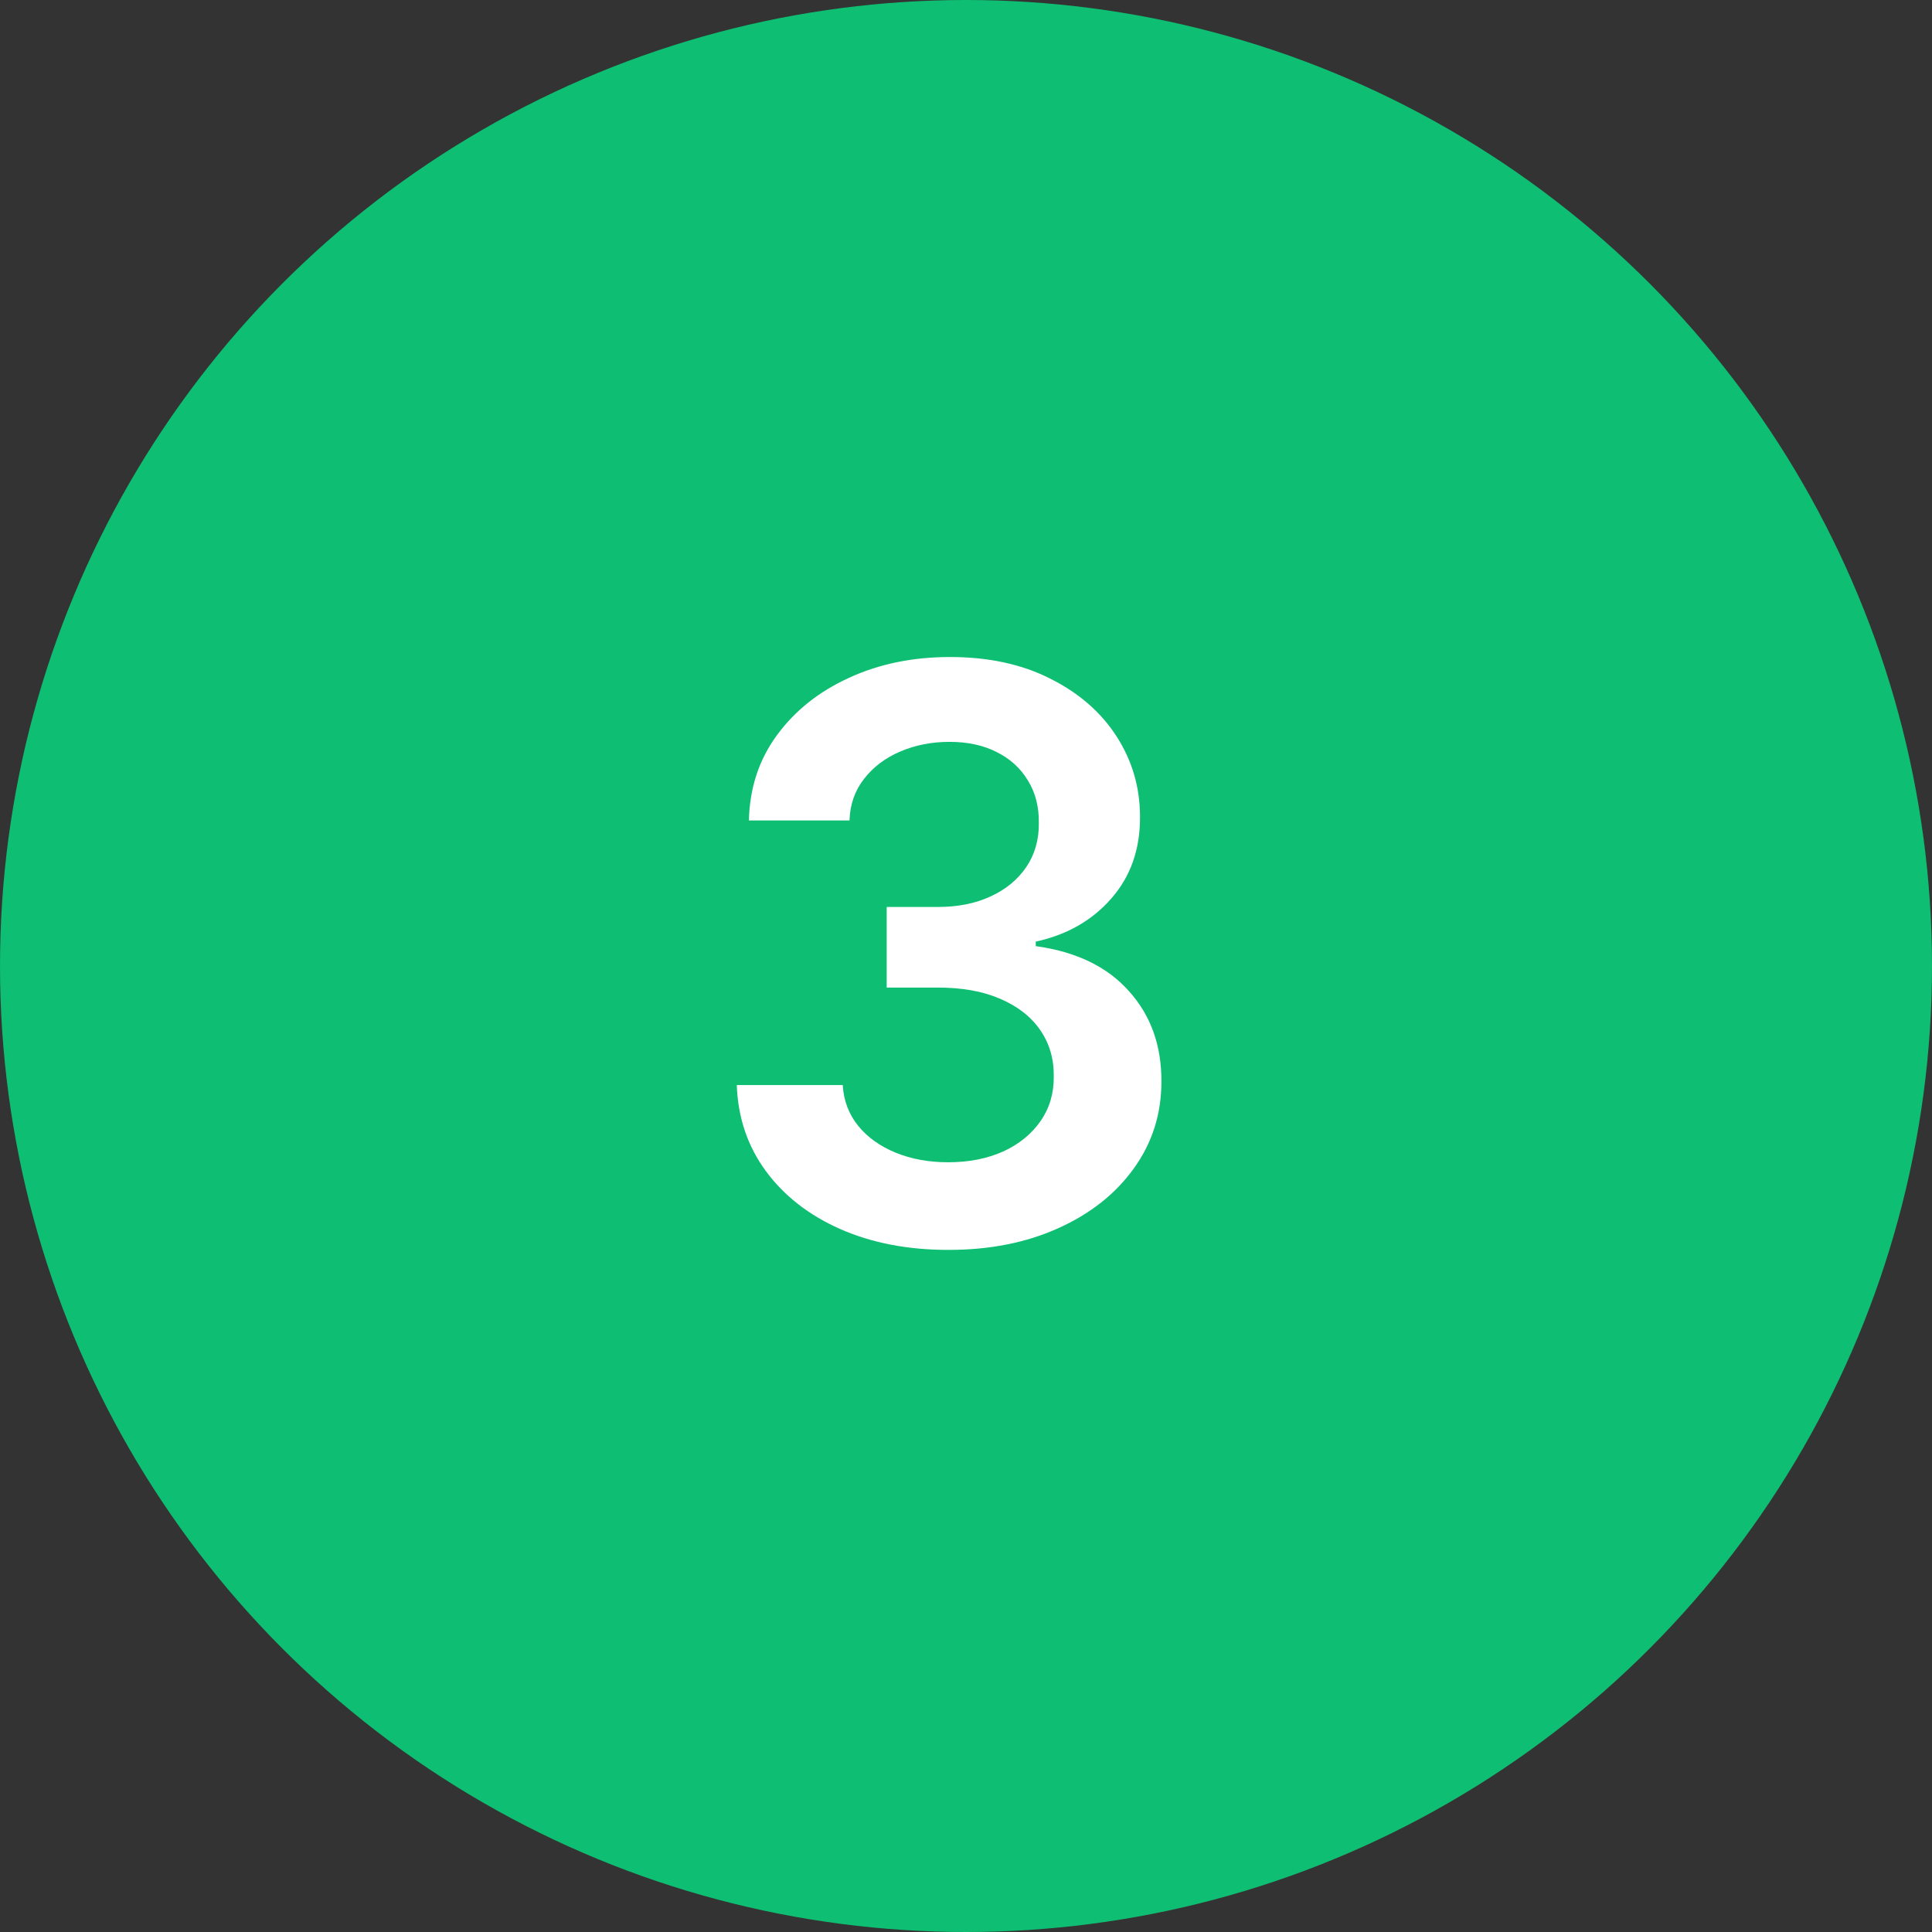
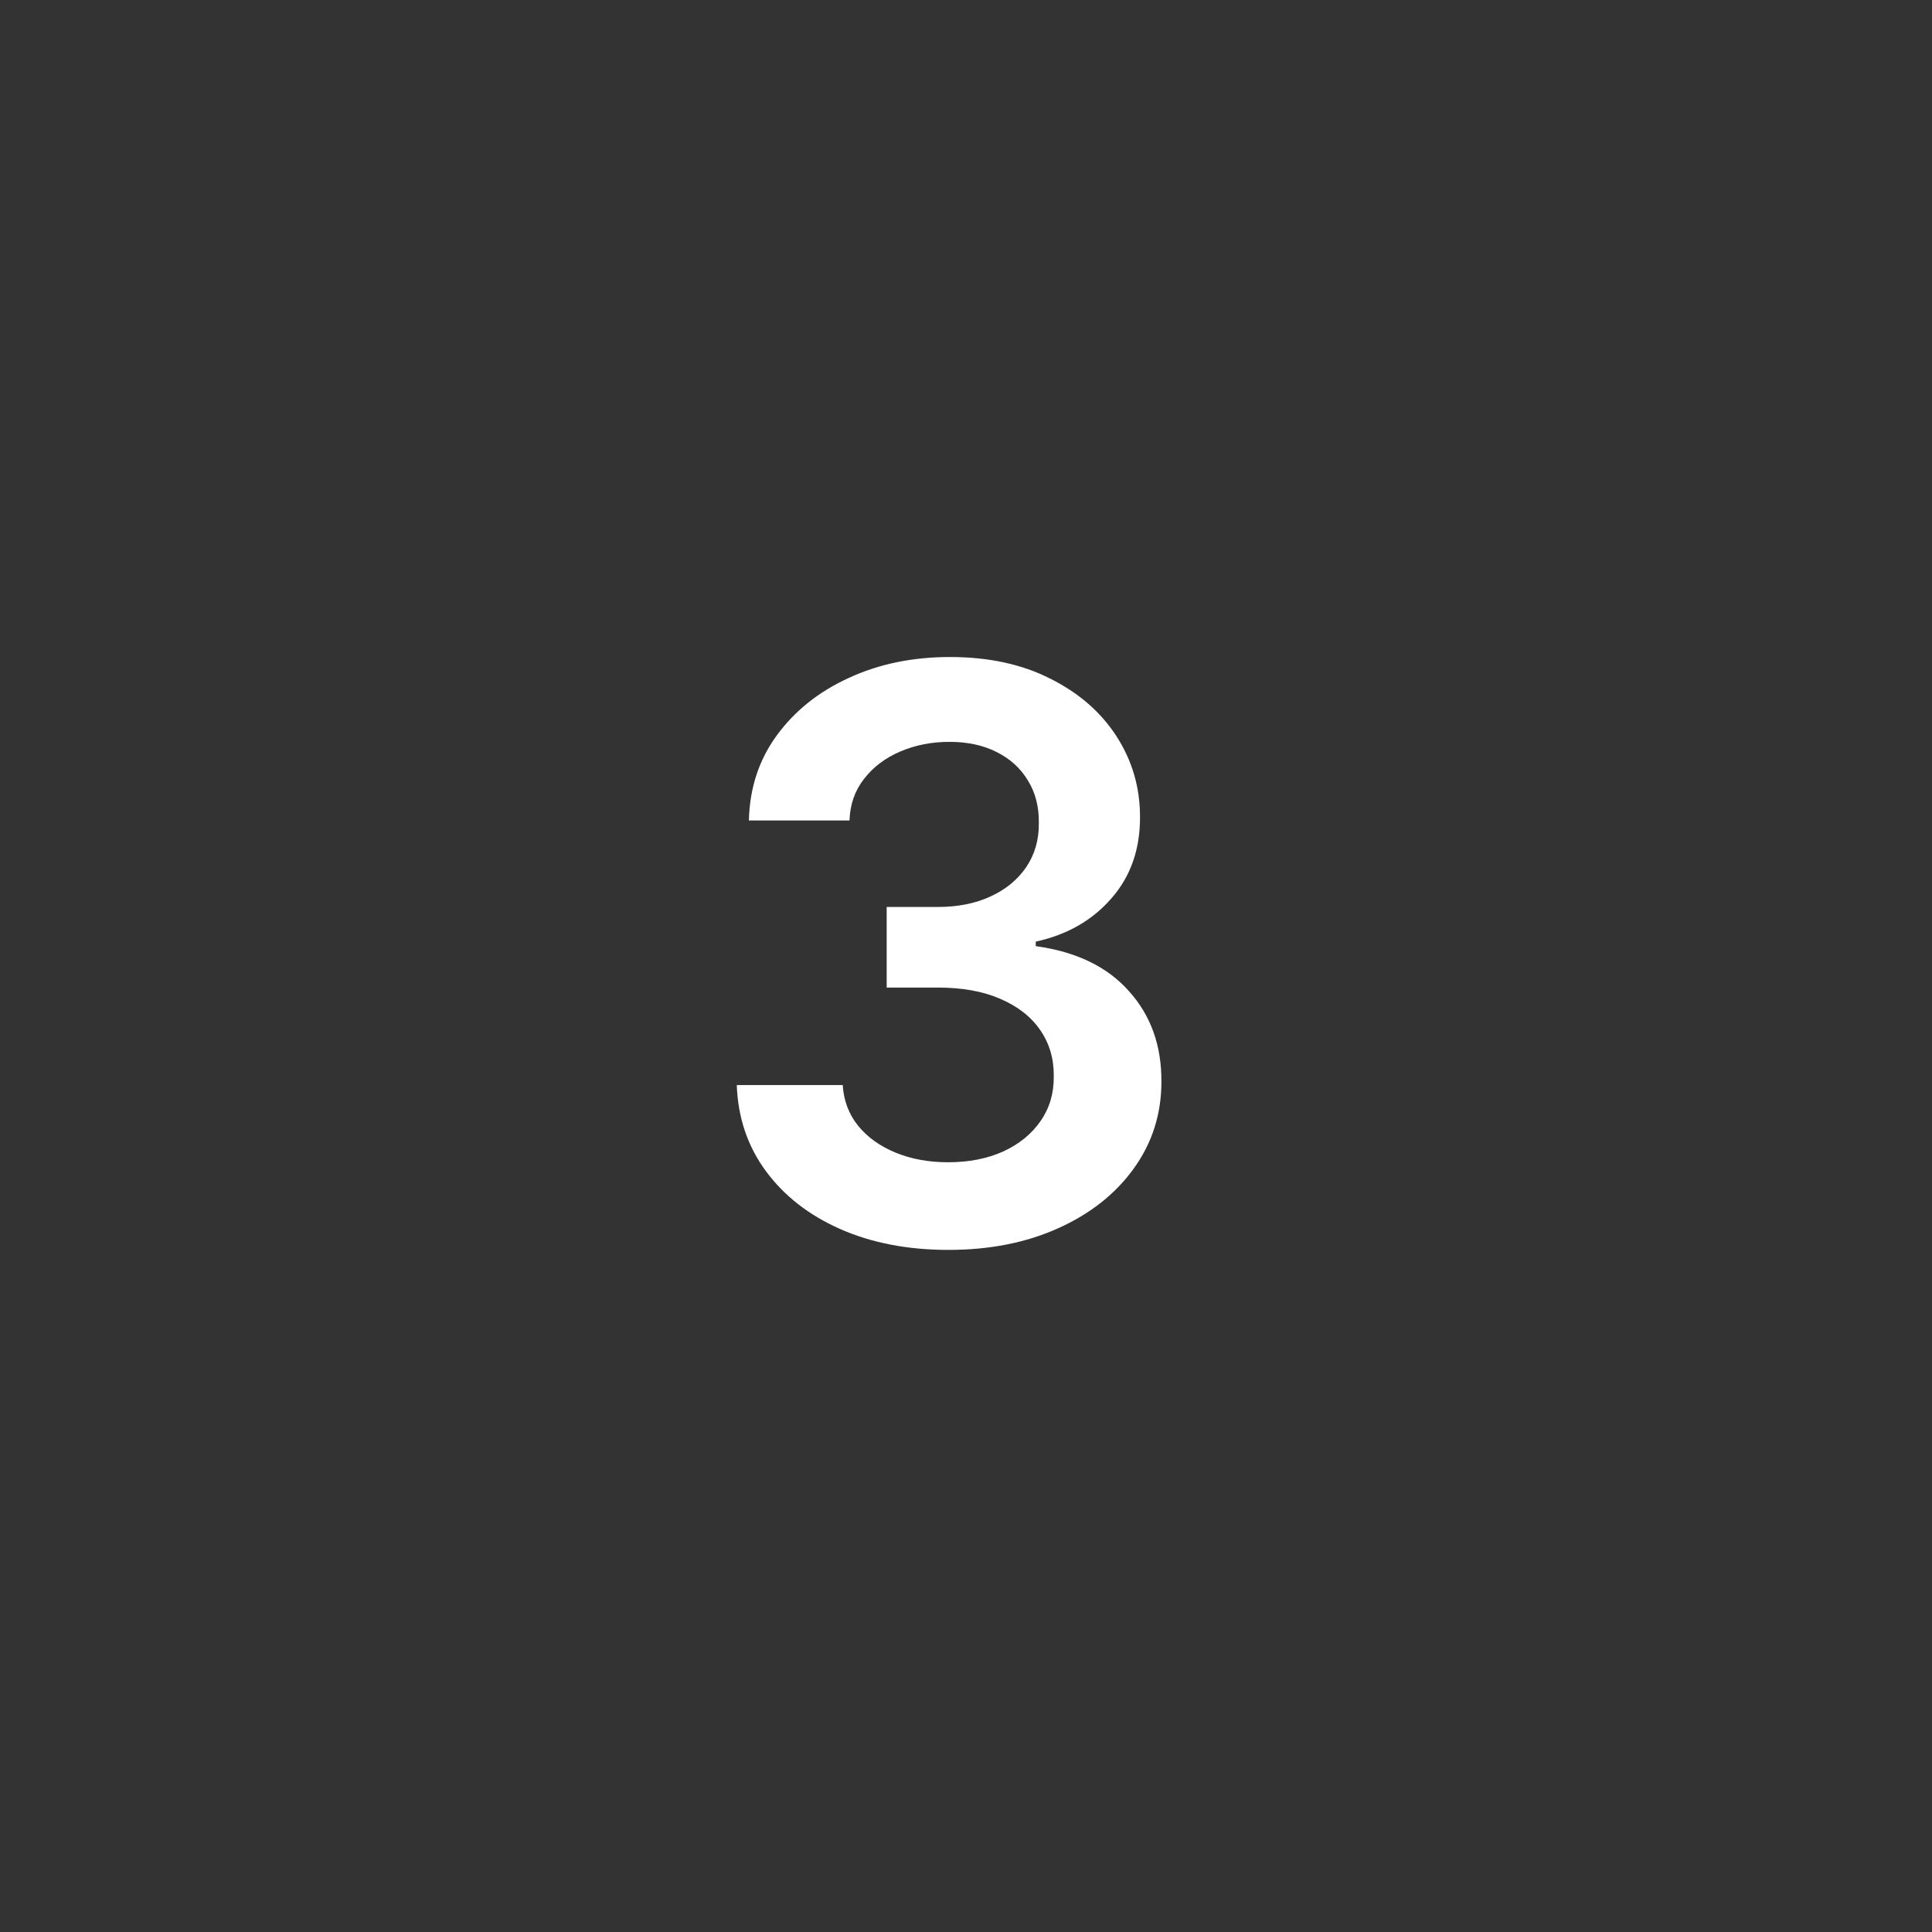
<svg xmlns="http://www.w3.org/2000/svg" width="56" height="56" viewBox="0 0 56 56" fill="none">
  <rect x="0" y="0" width="56" height="56" fill="#333333" stroke="none" />
-   <circle cx="28" cy="28" r="28" fill="#0EBE72" />
  <path d="M27.49 36.229C26.314 36.229 25.268 36.027 24.353 35.624C23.444 35.221 22.725 34.66 22.197 33.942C21.669 33.223 21.389 32.393 21.356 31.451H24.427C24.454 31.903 24.604 32.297 24.876 32.635C25.148 32.967 25.51 33.226 25.962 33.411C26.414 33.596 26.921 33.689 27.482 33.689C28.081 33.689 28.611 33.585 29.074 33.378C29.537 33.166 29.899 32.872 30.16 32.496C30.422 32.12 30.55 31.688 30.544 31.197C30.55 30.691 30.419 30.245 30.152 29.858C29.886 29.471 29.499 29.169 28.992 28.951C28.492 28.733 27.887 28.625 27.179 28.625H25.701V26.289H27.179C27.762 26.289 28.271 26.188 28.707 25.986C29.148 25.785 29.494 25.502 29.744 25.137C29.994 24.767 30.117 24.339 30.111 23.855C30.117 23.381 30.011 22.97 29.793 22.621C29.581 22.267 29.278 21.992 28.886 21.797C28.5 21.601 28.045 21.503 27.522 21.503C27.011 21.503 26.537 21.595 26.101 21.78C25.666 21.965 25.314 22.229 25.048 22.572C24.781 22.91 24.639 23.313 24.623 23.781H21.707C21.729 22.845 21.998 22.023 22.516 21.315C23.038 20.601 23.735 20.046 24.607 19.648C25.478 19.245 26.455 19.044 27.539 19.044C28.655 19.044 29.624 19.254 30.446 19.673C31.274 20.087 31.914 20.645 32.366 21.347C32.818 22.05 33.044 22.826 33.044 23.675C33.049 24.617 32.771 25.407 32.211 26.044C31.655 26.681 30.925 27.097 30.022 27.293V27.424C31.198 27.587 32.099 28.023 32.725 28.731C33.357 29.433 33.67 30.307 33.664 31.353C33.664 32.289 33.398 33.128 32.864 33.868C32.336 34.603 31.606 35.181 30.675 35.6C29.749 36.019 28.688 36.229 27.49 36.229Z" fill="white" />
</svg>